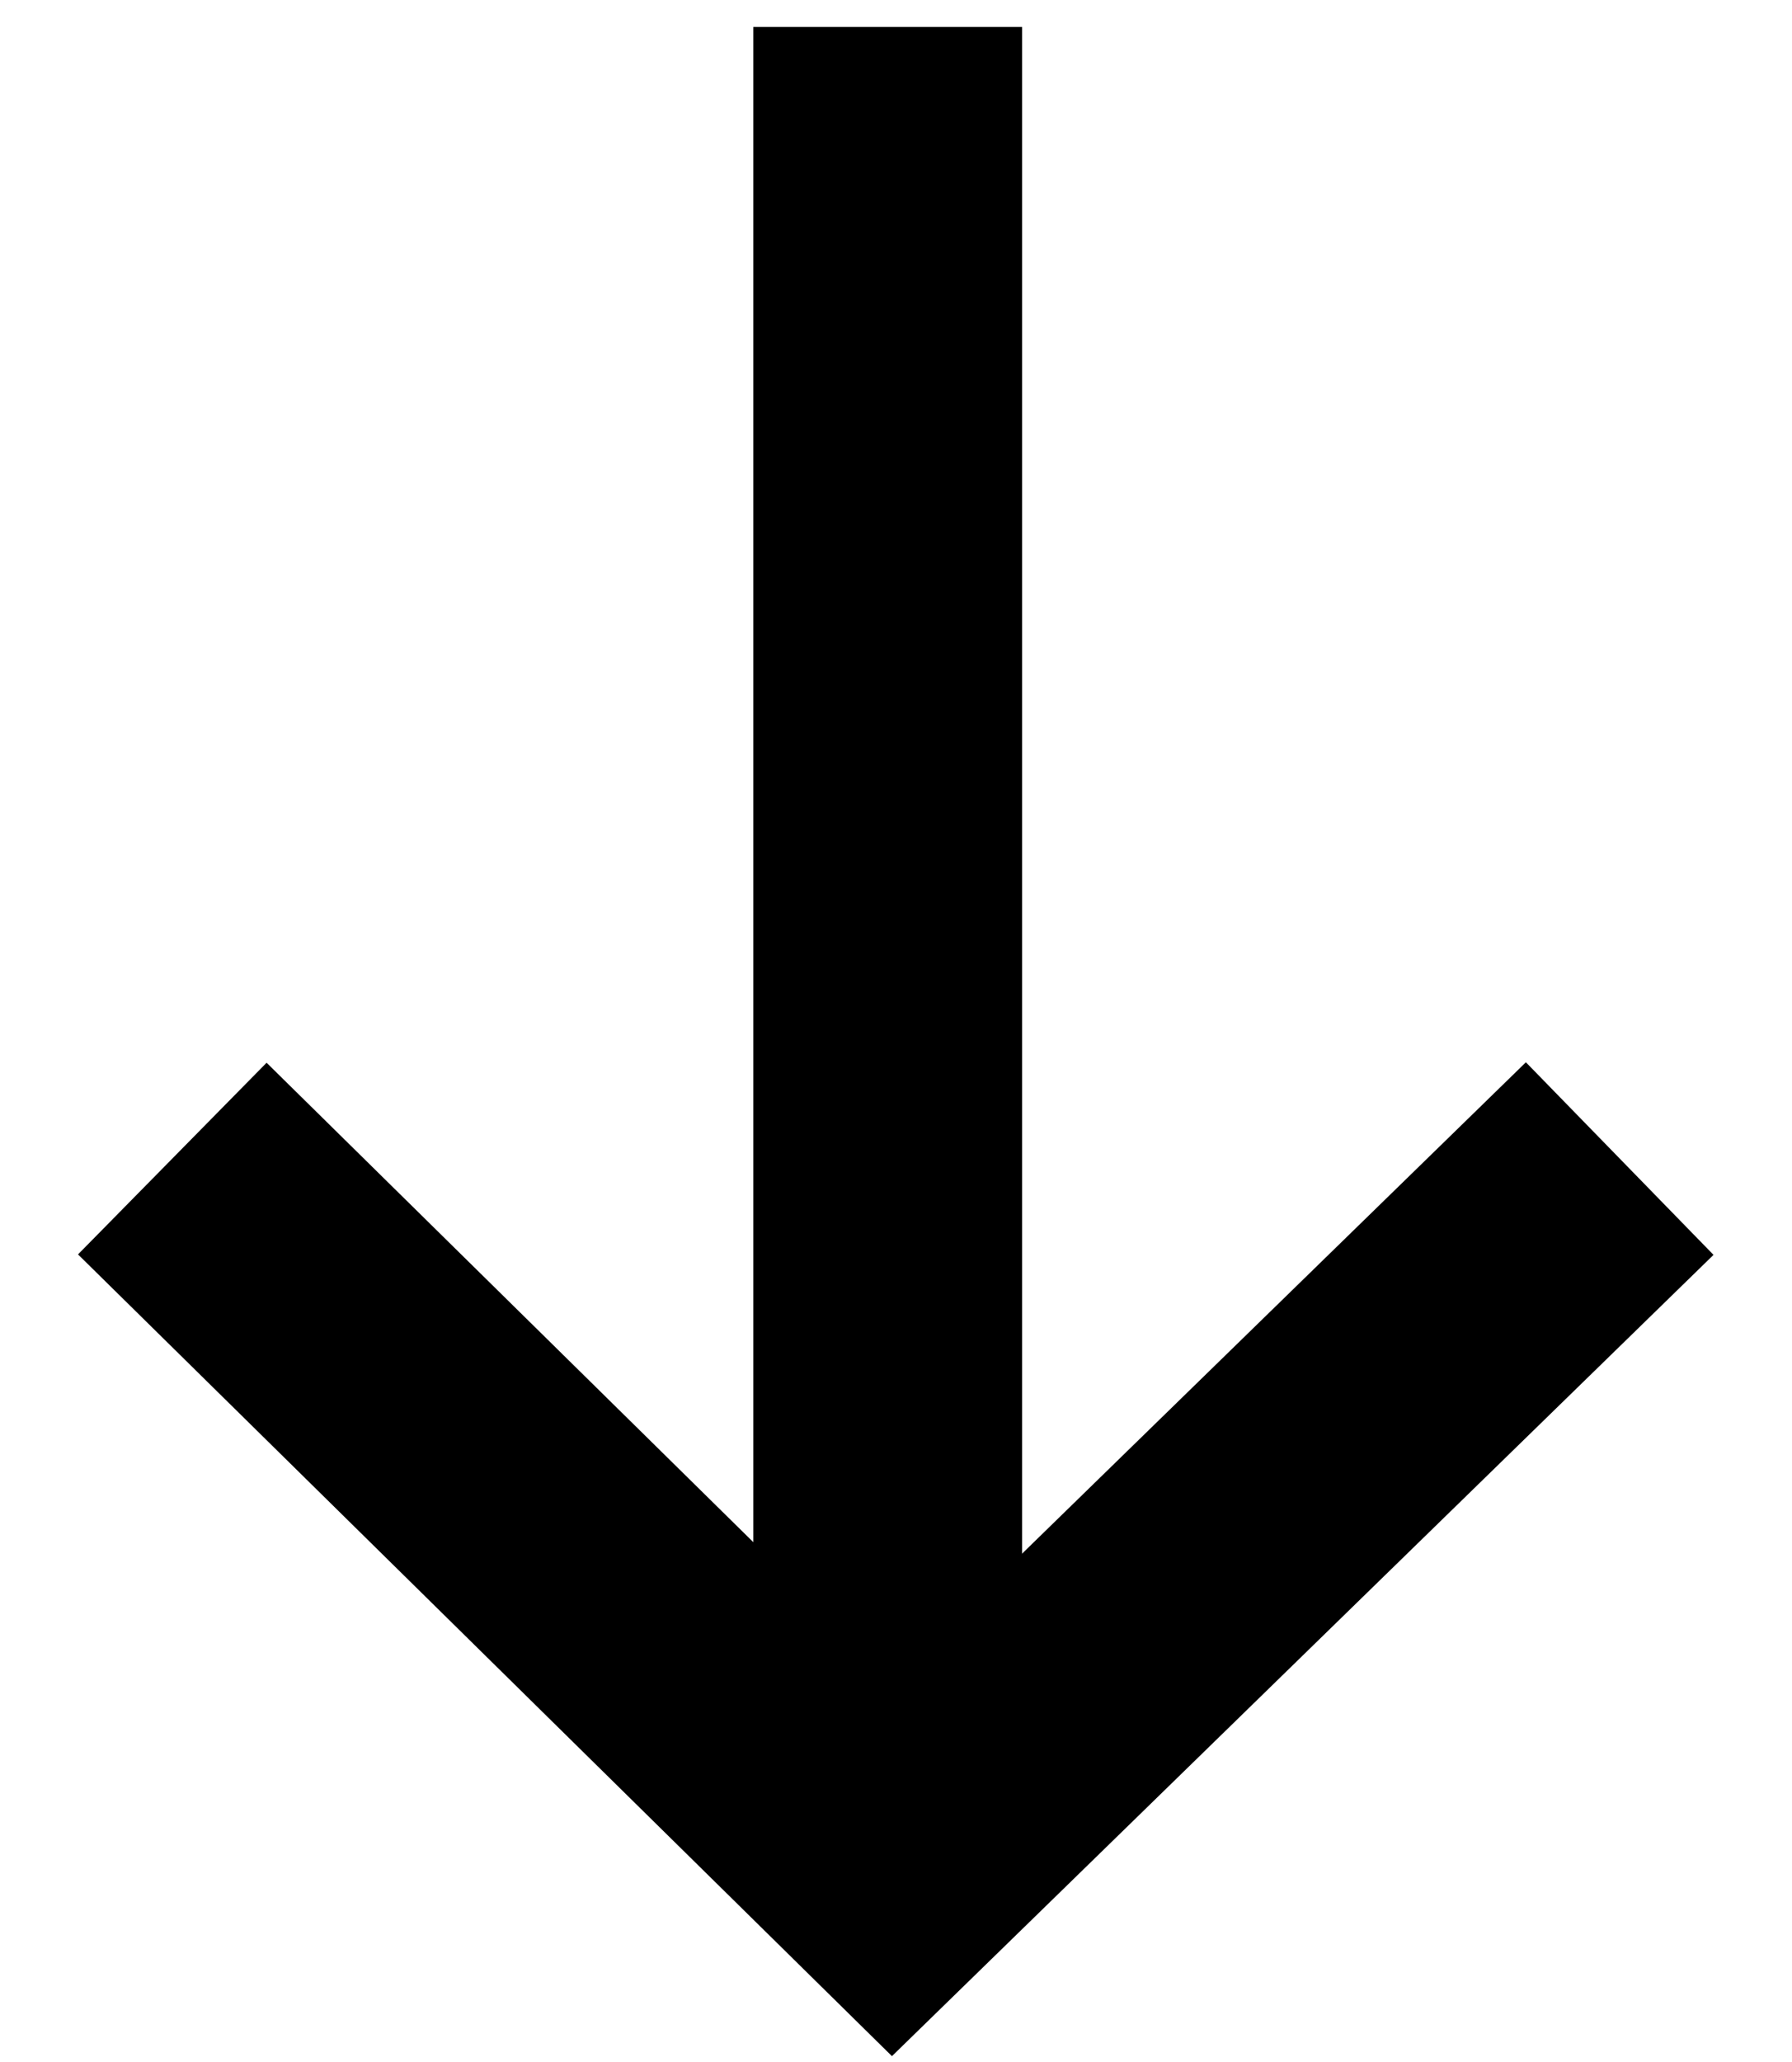
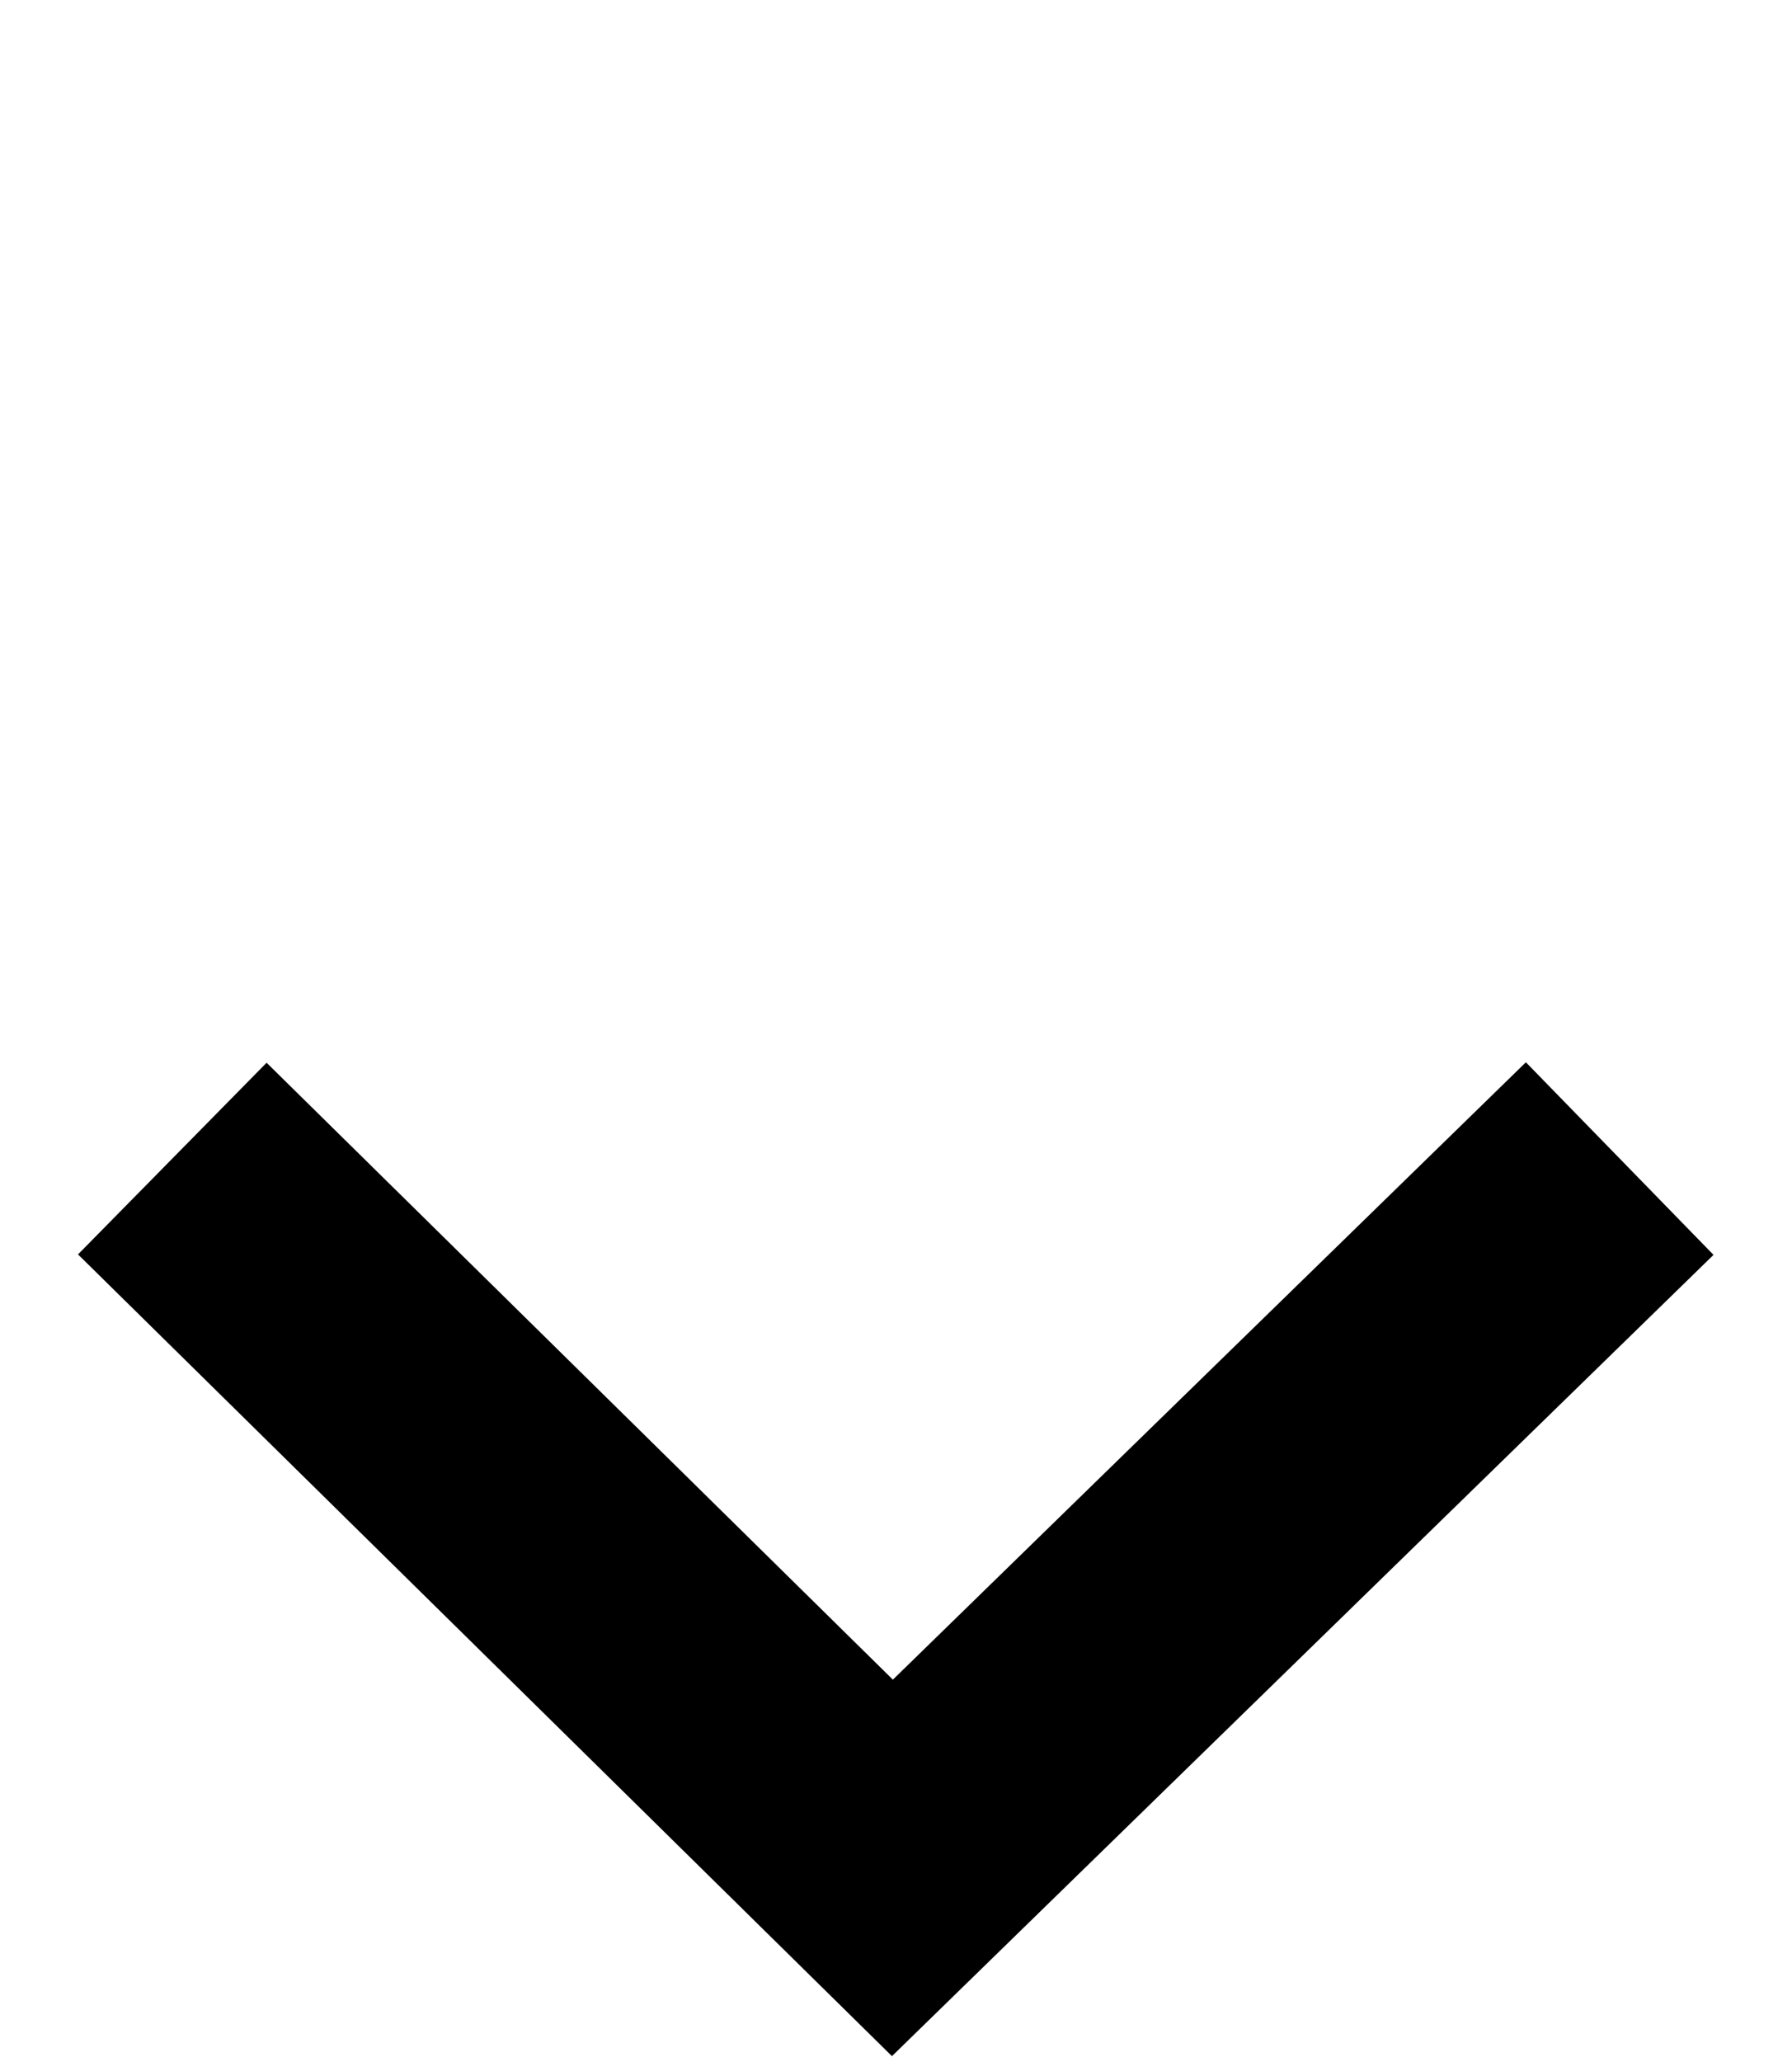
<svg xmlns="http://www.w3.org/2000/svg" width="20px" height="23px" viewBox="0 0 20 23" version="1.1">
  <title>Arrow-down</title>
  <desc>Created with Sketch.</desc>
  <defs />
  <g id="Product-single-Page" stroke="none" stroke-width="1" fill="none" fill-rule="evenodd">
    <g id="Product-Details/Downloads" transform="translate(-281, -144)" stroke="#000000" stroke-width="3">
      <g id="Arrow-down" transform="translate(282, 144)">
        <polyline id="Path-3" transform="translate(9, 16.879) rotate(-450) translate(-9, -16.879) " points="12.956 8.802 5.044 16.839 12.956 24.956" />
-         <path d="M8.907,19.707 L8.907,0.301" id="Path-3" transform="translate(8.99, 10.004) rotate(-360) translate(-8.99, -10.004) " />
      </g>
    </g>
  </g>
</svg>